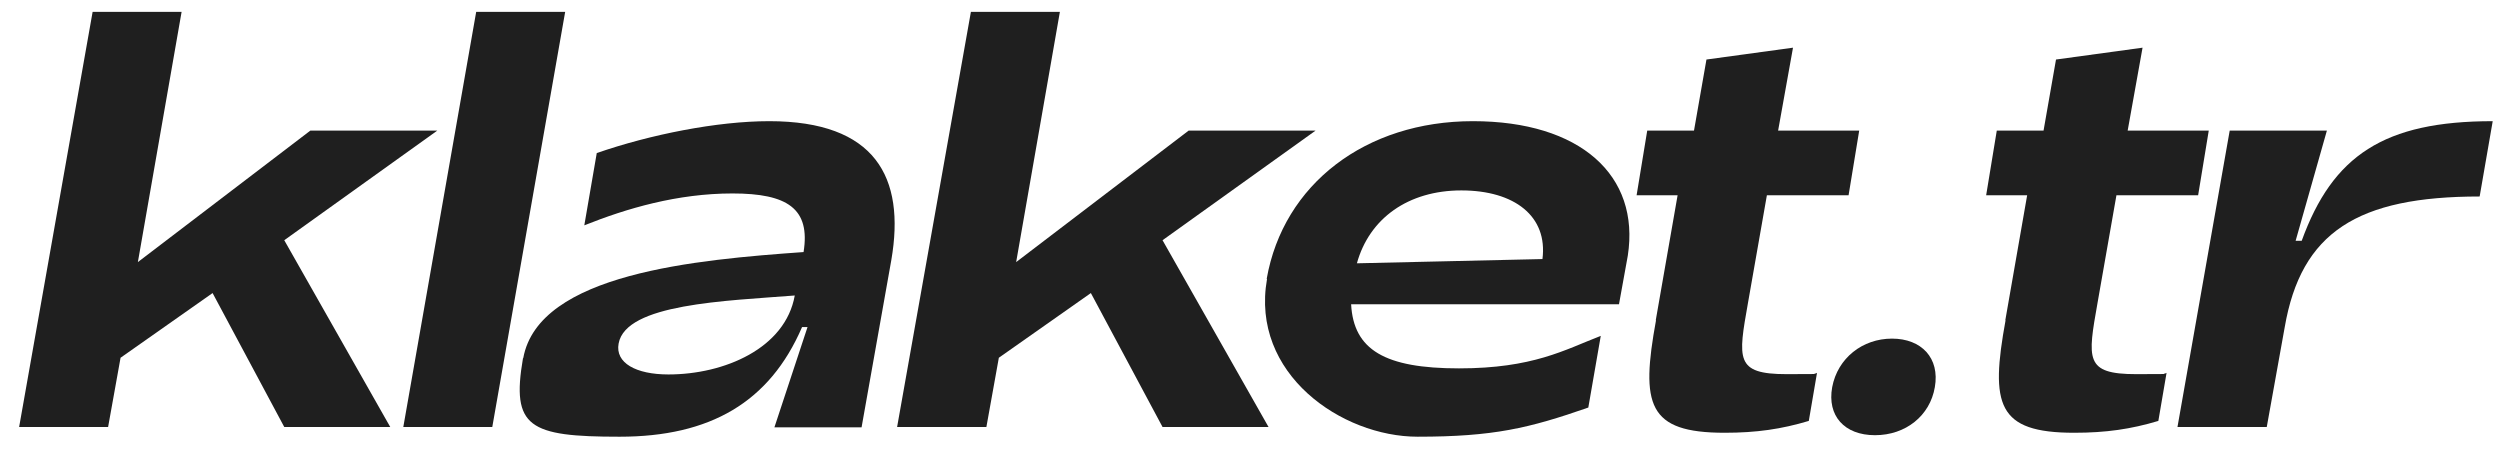
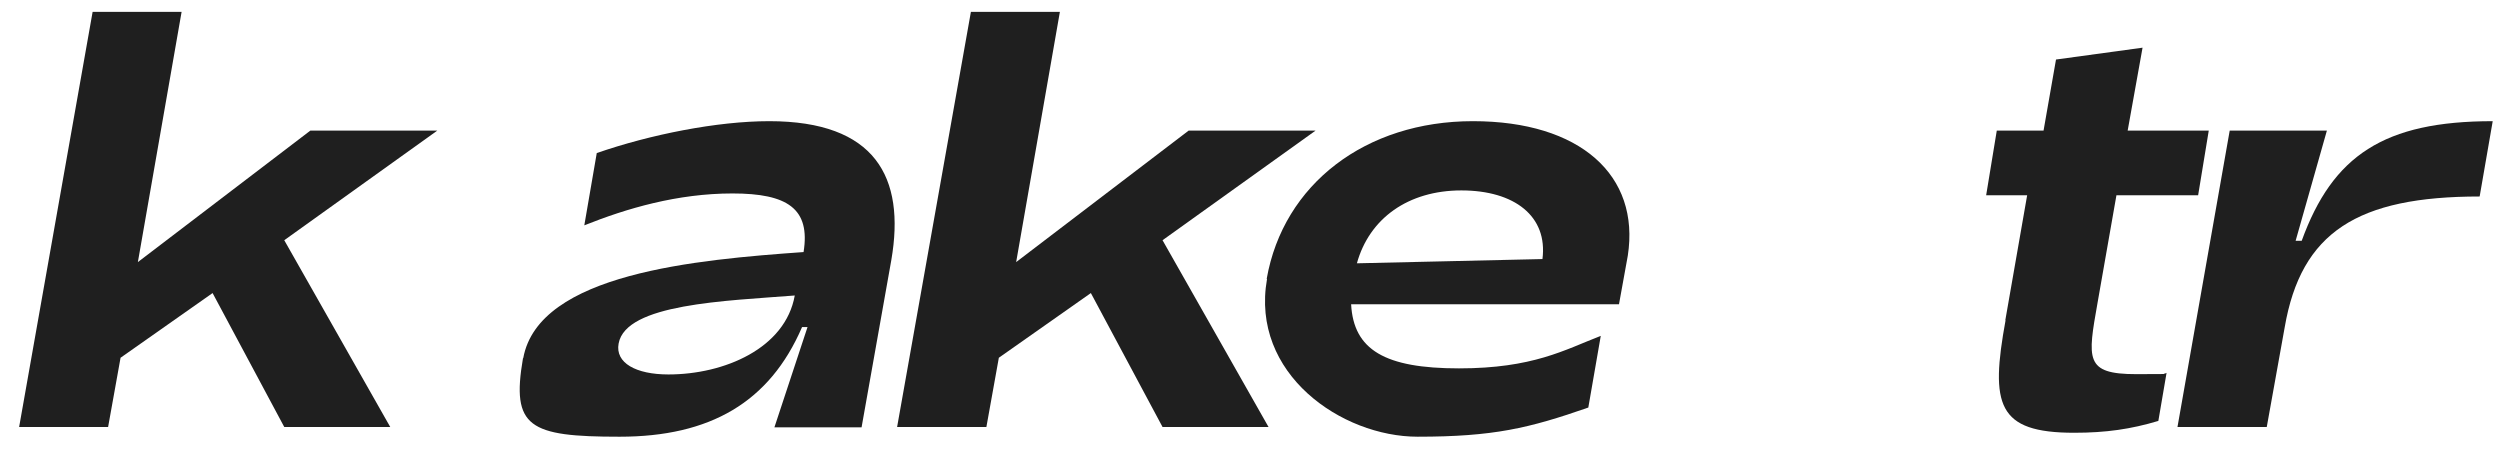
<svg xmlns="http://www.w3.org/2000/svg" id="Layer_1" version="1.1" viewBox="0 0 823.2 149.2">
  <defs>
    <style>
      .st0 {
        fill: #1f1f1f;
      }
    </style>
  </defs>
  <path class="st0" d="M6.3,140.6L30.5,3.9h29.3l-14.4,82.4,56.8-43.3h41.8l-50.4,36.1,34.9,61.5h-34.9l-23.6-44.1-30.3,21.3-4.1,22.8H6.3Z" />
-   <path class="st0" d="M132.8,140.6L156.8,3.9h29.3l-24,136.7h-29.3Z" />
  <path class="st0" d="M172.3,117.9c5.1-27.9,57.2-32.4,92.3-34.9,2.3-14.3-5.3-19.3-23.4-19.3s-34.8,4.9-48.8,10.5l4.1-23.8c17.6-6.1,39.6-10.5,56.8-10.5,34.9,0,44.9,18.4,40.2,45.7l-9.8,55.1h-28.7l10.9-33h-1.8c-10.7,24.8-30.3,36.1-60.1,36.1s-35.7-3.1-31.8-25.8ZM261.7,97.3c-22.8,1.8-55.6,2.7-58,15.8-1.2,6.4,5.7,10.2,16.4,10.2,18.4,0,38.5-8.6,41.6-26Z" />
  <path class="st0" d="M295.4,140.6L319.7,3.9h29.3l-14.4,82.4,56.8-43.3h41.8l-50.4,36.1,34.9,61.5h-34.9l-23.6-44.1-30.3,21.3-4.1,22.8h-29.3Z" />
  <path class="st0" d="M417.1,91.8c5.5-31.2,32.6-51.9,67.9-51.9s55.1,17.8,51,44.3l-2.9,16h-88.2c.8,15,11.1,21.1,35.5,21.1s34.8-6.1,46.7-10.7l-4.1,23.6c-19.5,6.8-31.2,9.6-56.2,9.6s-55.1-20.7-49.6-51.9ZM507.9,85.3c1.8-14.1-9.2-22.6-26.7-22.6s-30.3,9.2-34.4,24l61.1-1.4Z" />
-   <path class="st0" d="M545.2,105.5l7.2-41.2h-13.5l3.5-21.3h15.4l4.1-23.4,28.5-3.9-4.9,27.3h26.7l-3.5,21.3h-26.9l-6.2,35.3c-3.3,18.7-4.3,23.6,12.7,23.6s6.2-.2,10-.4l-2.7,15.8c-9,2.7-17.2,3.9-27.7,3.9-25.4,0-27.7-9.2-22.6-37.1Z" />
-   <path class="st0" d="M603.3,127.5c1.8-9.6,10-16,19.7-16s15.8,6.4,14.1,16c-1.6,9.4-9.6,15.8-19.7,15.8s-15.8-6.4-14.1-15.8Z" />
  <path class="st0" d="M660.3,105.5l7.2-41.2h-13.5l3.5-21.3h15.4l4.1-23.4,28.5-3.9-4.9,27.3h26.7l-3.5,21.3h-26.9l-6.2,35.3c-3.3,18.7-4.3,23.6,12.7,23.6s6.2-.2,10-.4l-2.7,15.8c-9,2.7-17.2,3.9-27.7,3.9-25.4,0-27.7-9.2-22.6-37.1Z" />
  <path class="st0" d="M717,140.6l17.2-97.6h32l-10.3,36.3h2c10.2-28.1,27.1-39.4,62.9-39.4l-4.3,24.8c-40.2,0-58.8,11.7-64.2,43.1l-5.9,32.8h-29.3Z" />
</svg>